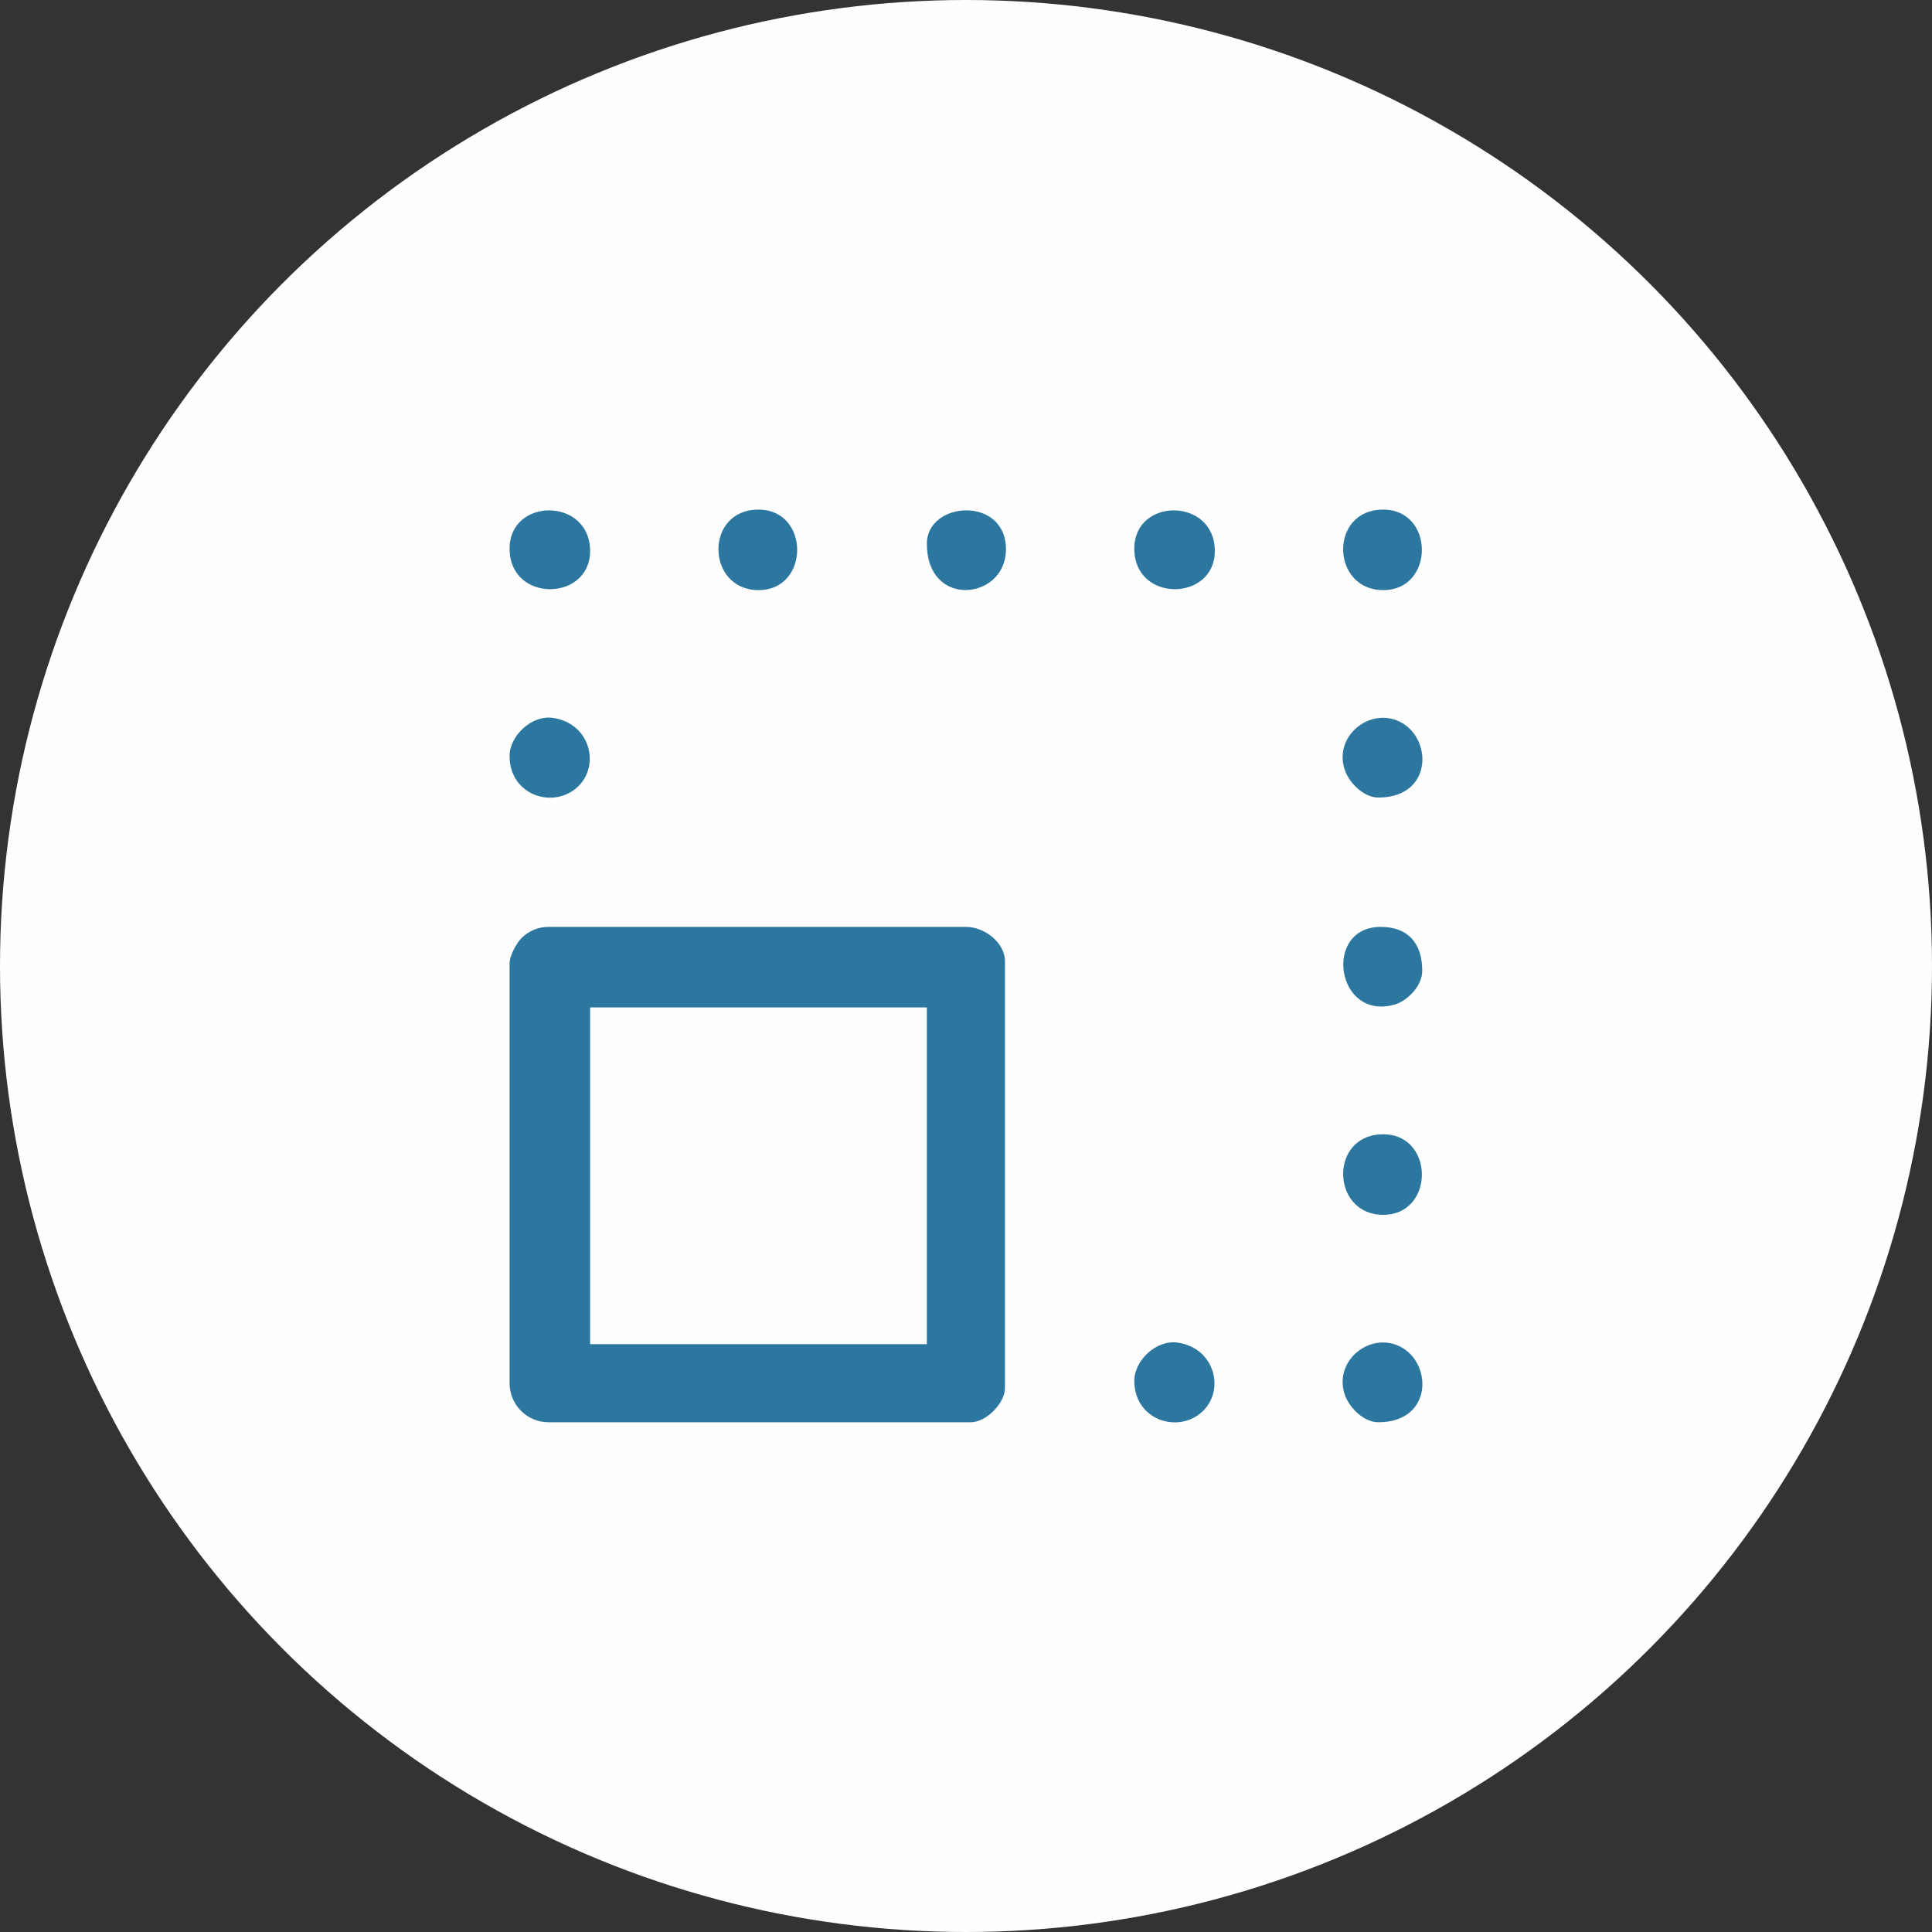
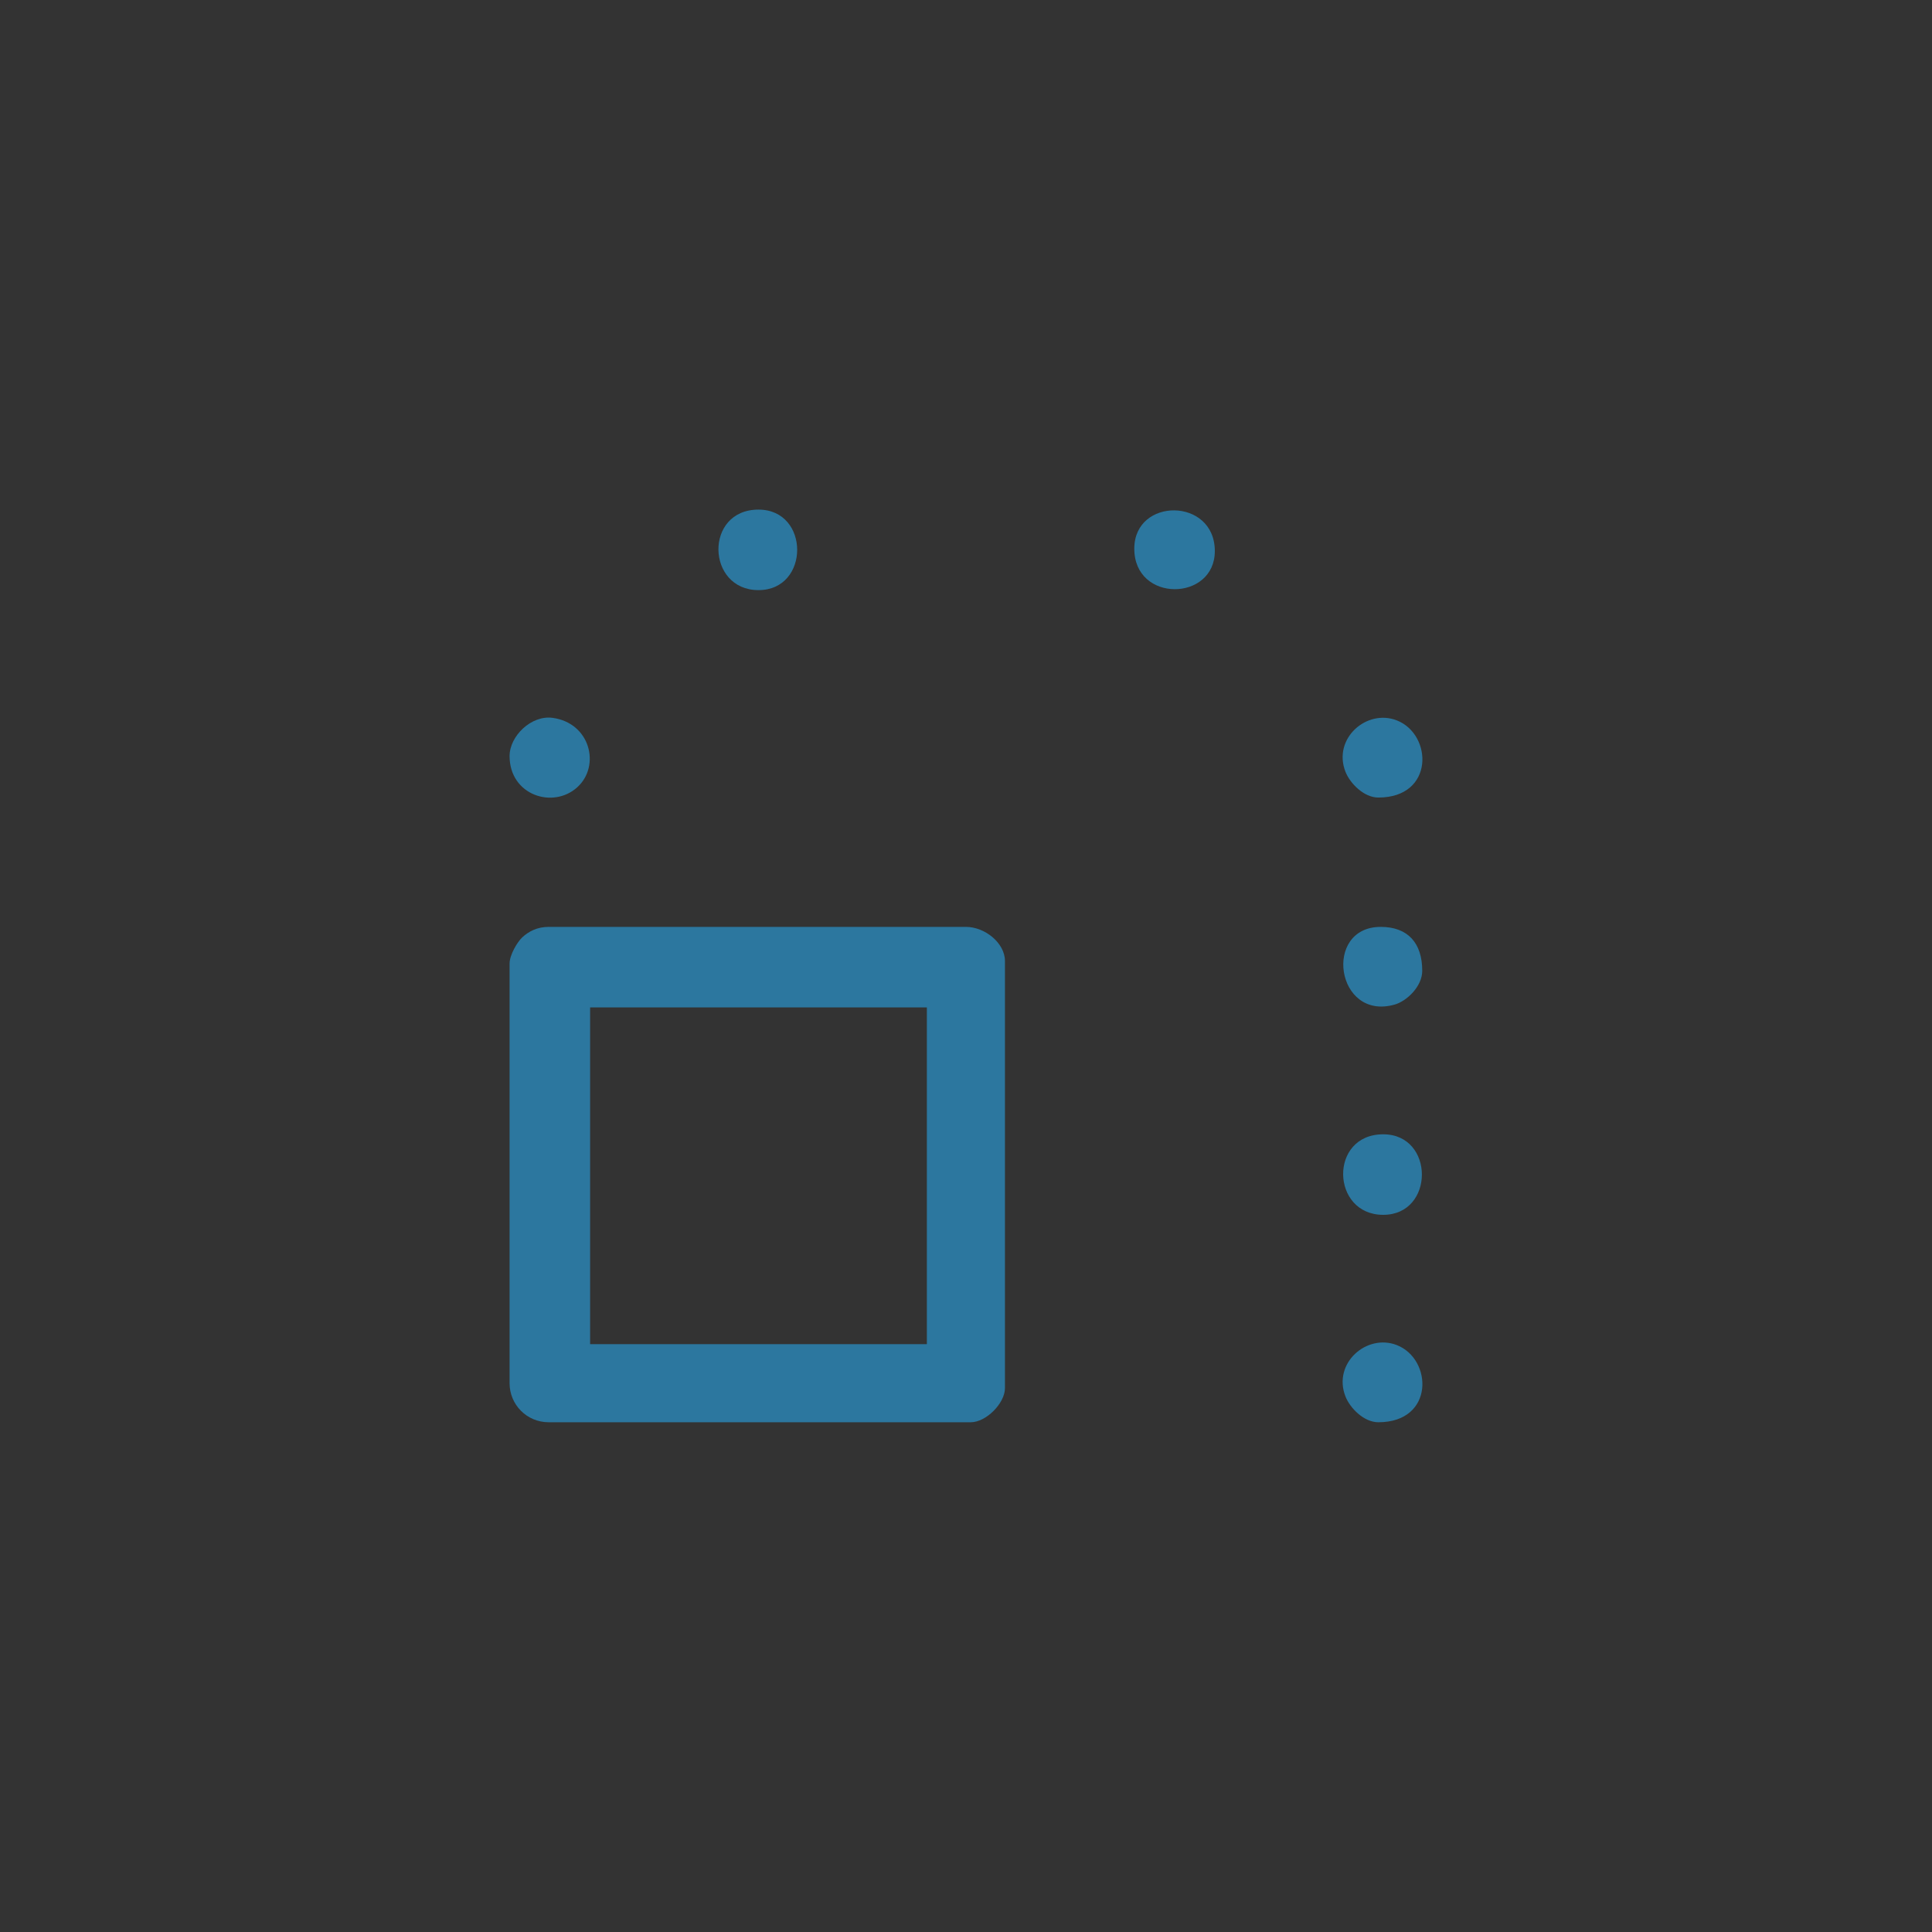
<svg xmlns="http://www.w3.org/2000/svg" xml:space="preserve" width="100%" height="100%" version="1.1" style="shape-rendering:geometricPrecision; text-rendering:geometricPrecision; image-rendering:optimizeQuality; fill-rule:evenodd; clip-rule:evenodd" viewBox="0 0 1602.38 1602.38">
  <rect x="0" y="0" width="1602.38" height="1602.38" fill="#333333" stroke="none" />
  <defs>
    <style type="text/css">
   
    .fil0 {fill:#FEFEFE}
    .fil1 {fill:#2C779F}
   
  </style>
  </defs>
  <g id="Ebene_x0020_1">
-     <circle class="fil0" cx="801.19" cy="801.19" r="801.19" />
    <g id="_2499215462480">
      <path class="fil1" d="M489.43 835.54l279.3 0 0 279.3 -279.3 0 0 -279.3zm-66.79 -36.44l0 348.12c0,17.74 14.25,32.38 32.39,32.38l350.14 0c12.63,0 28.33,-15.69 28.33,-28.33l0 -354.19c0,-14.91 -16.56,-28.33 -32.38,-28.33l-346.09 0c-9.5,0 -16.52,3.76 -21.78,8.58 -4.12,3.77 -10.61,14.66 -10.61,21.77z" />
-       <path class="fil1" d="M422.64 455.04c0,45.13 66.79,43.87 66.79,2.02 0,-44.63 -66.79,-44.73 -66.79,-2.02z" />
      <path class="fil1" d="M940.77 455.04c0,45.13 66.79,43.87 66.79,2.02 0,-44.63 -66.79,-44.73 -66.79,-2.02z" />
      <path class="fil1" d="M629.08 489.44c42.79,0 42.79,-66.78 0,-66.78 -45.15,0 -43.42,66.78 0,66.78z" />
-       <path class="fil1" d="M1147.21 489.44c42.78,0 42.78,-66.78 0,-66.78 -45.16,0 -43.42,66.78 0,66.78z" />
      <path class="fil1" d="M1147.21 1007.57c42.78,0 42.78,-66.79 0,-66.79 -45.16,0 -43.42,66.79 0,66.79z" />
-       <path class="fil1" d="M768.73 450.99c0,53.71 64.51,46.71 65.58,5.8 1.2,-45.81 -65.58,-41.62 -65.58,-5.8z" />
      <path class="fil1" d="M1179.59 805.18c0,-23.04 -11.93,-36.43 -34.41,-36.43 -48.27,0 -37.17,78.38 11.64,64.4 9.94,-2.85 22.77,-14.99 22.77,-27.97z" />
      <path class="fil1" d="M422.64 627.07c0,32.46 36.05,44.16 56.19,25.83 19.47,-17.74 10.71,-53.31 -20.53,-57.52 -17.66,-2.38 -35.66,15.09 -35.66,31.69z" />
-       <path class="fil1" d="M940.77 1145.2c0,32.45 36.05,44.16 56.18,25.82 19.47,-17.73 10.72,-53.3 -20.52,-57.51 -17.66,-2.38 -35.66,15.08 -35.66,31.69z" />
      <path class="fil1" d="M1143.16 1179.6c46.65,0 45.1,-52.35 15.36,-63.99 -24.98,-9.78 -53.38,15.07 -42.61,42.61 3.76,9.59 15.28,21.38 27.25,21.38z" />
      <path class="fil1" d="M1143.16 661.48c46.65,0 45.1,-52.35 15.36,-63.99 -24.98,-9.78 -53.38,15.07 -42.61,42.6 3.76,9.59 15.28,21.39 27.25,21.39z" />
    </g>
  </g>
</svg>